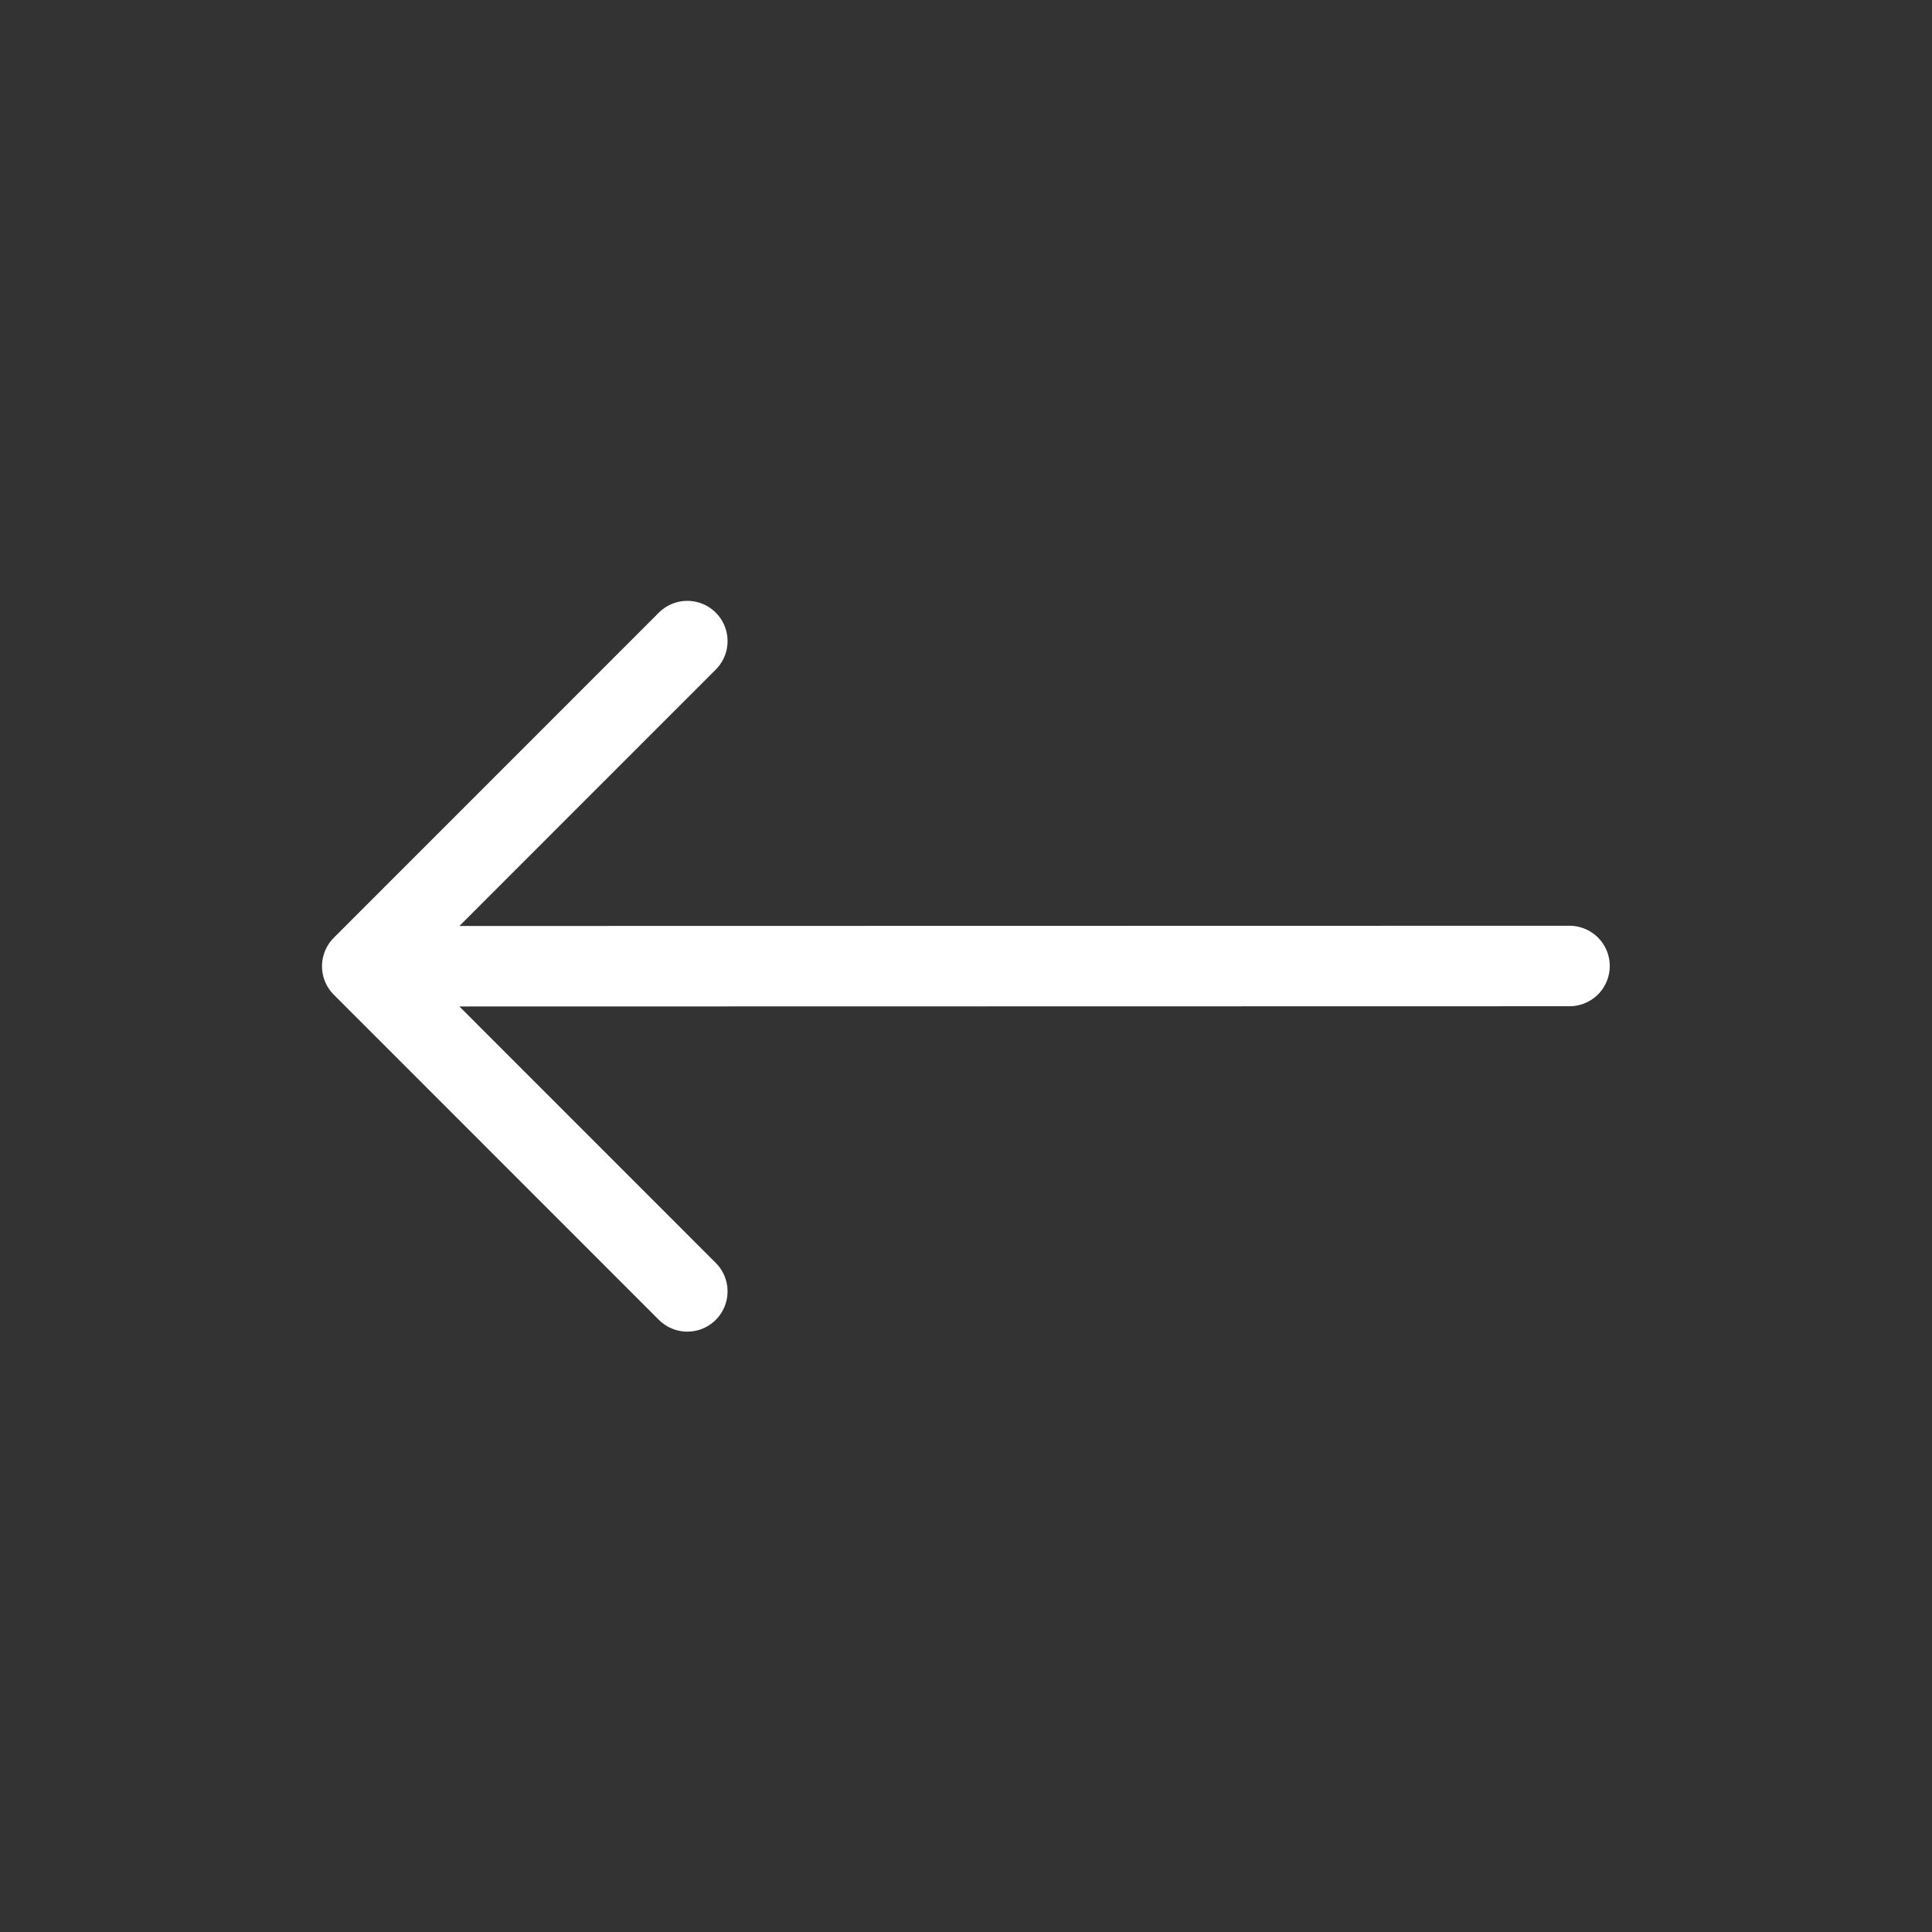
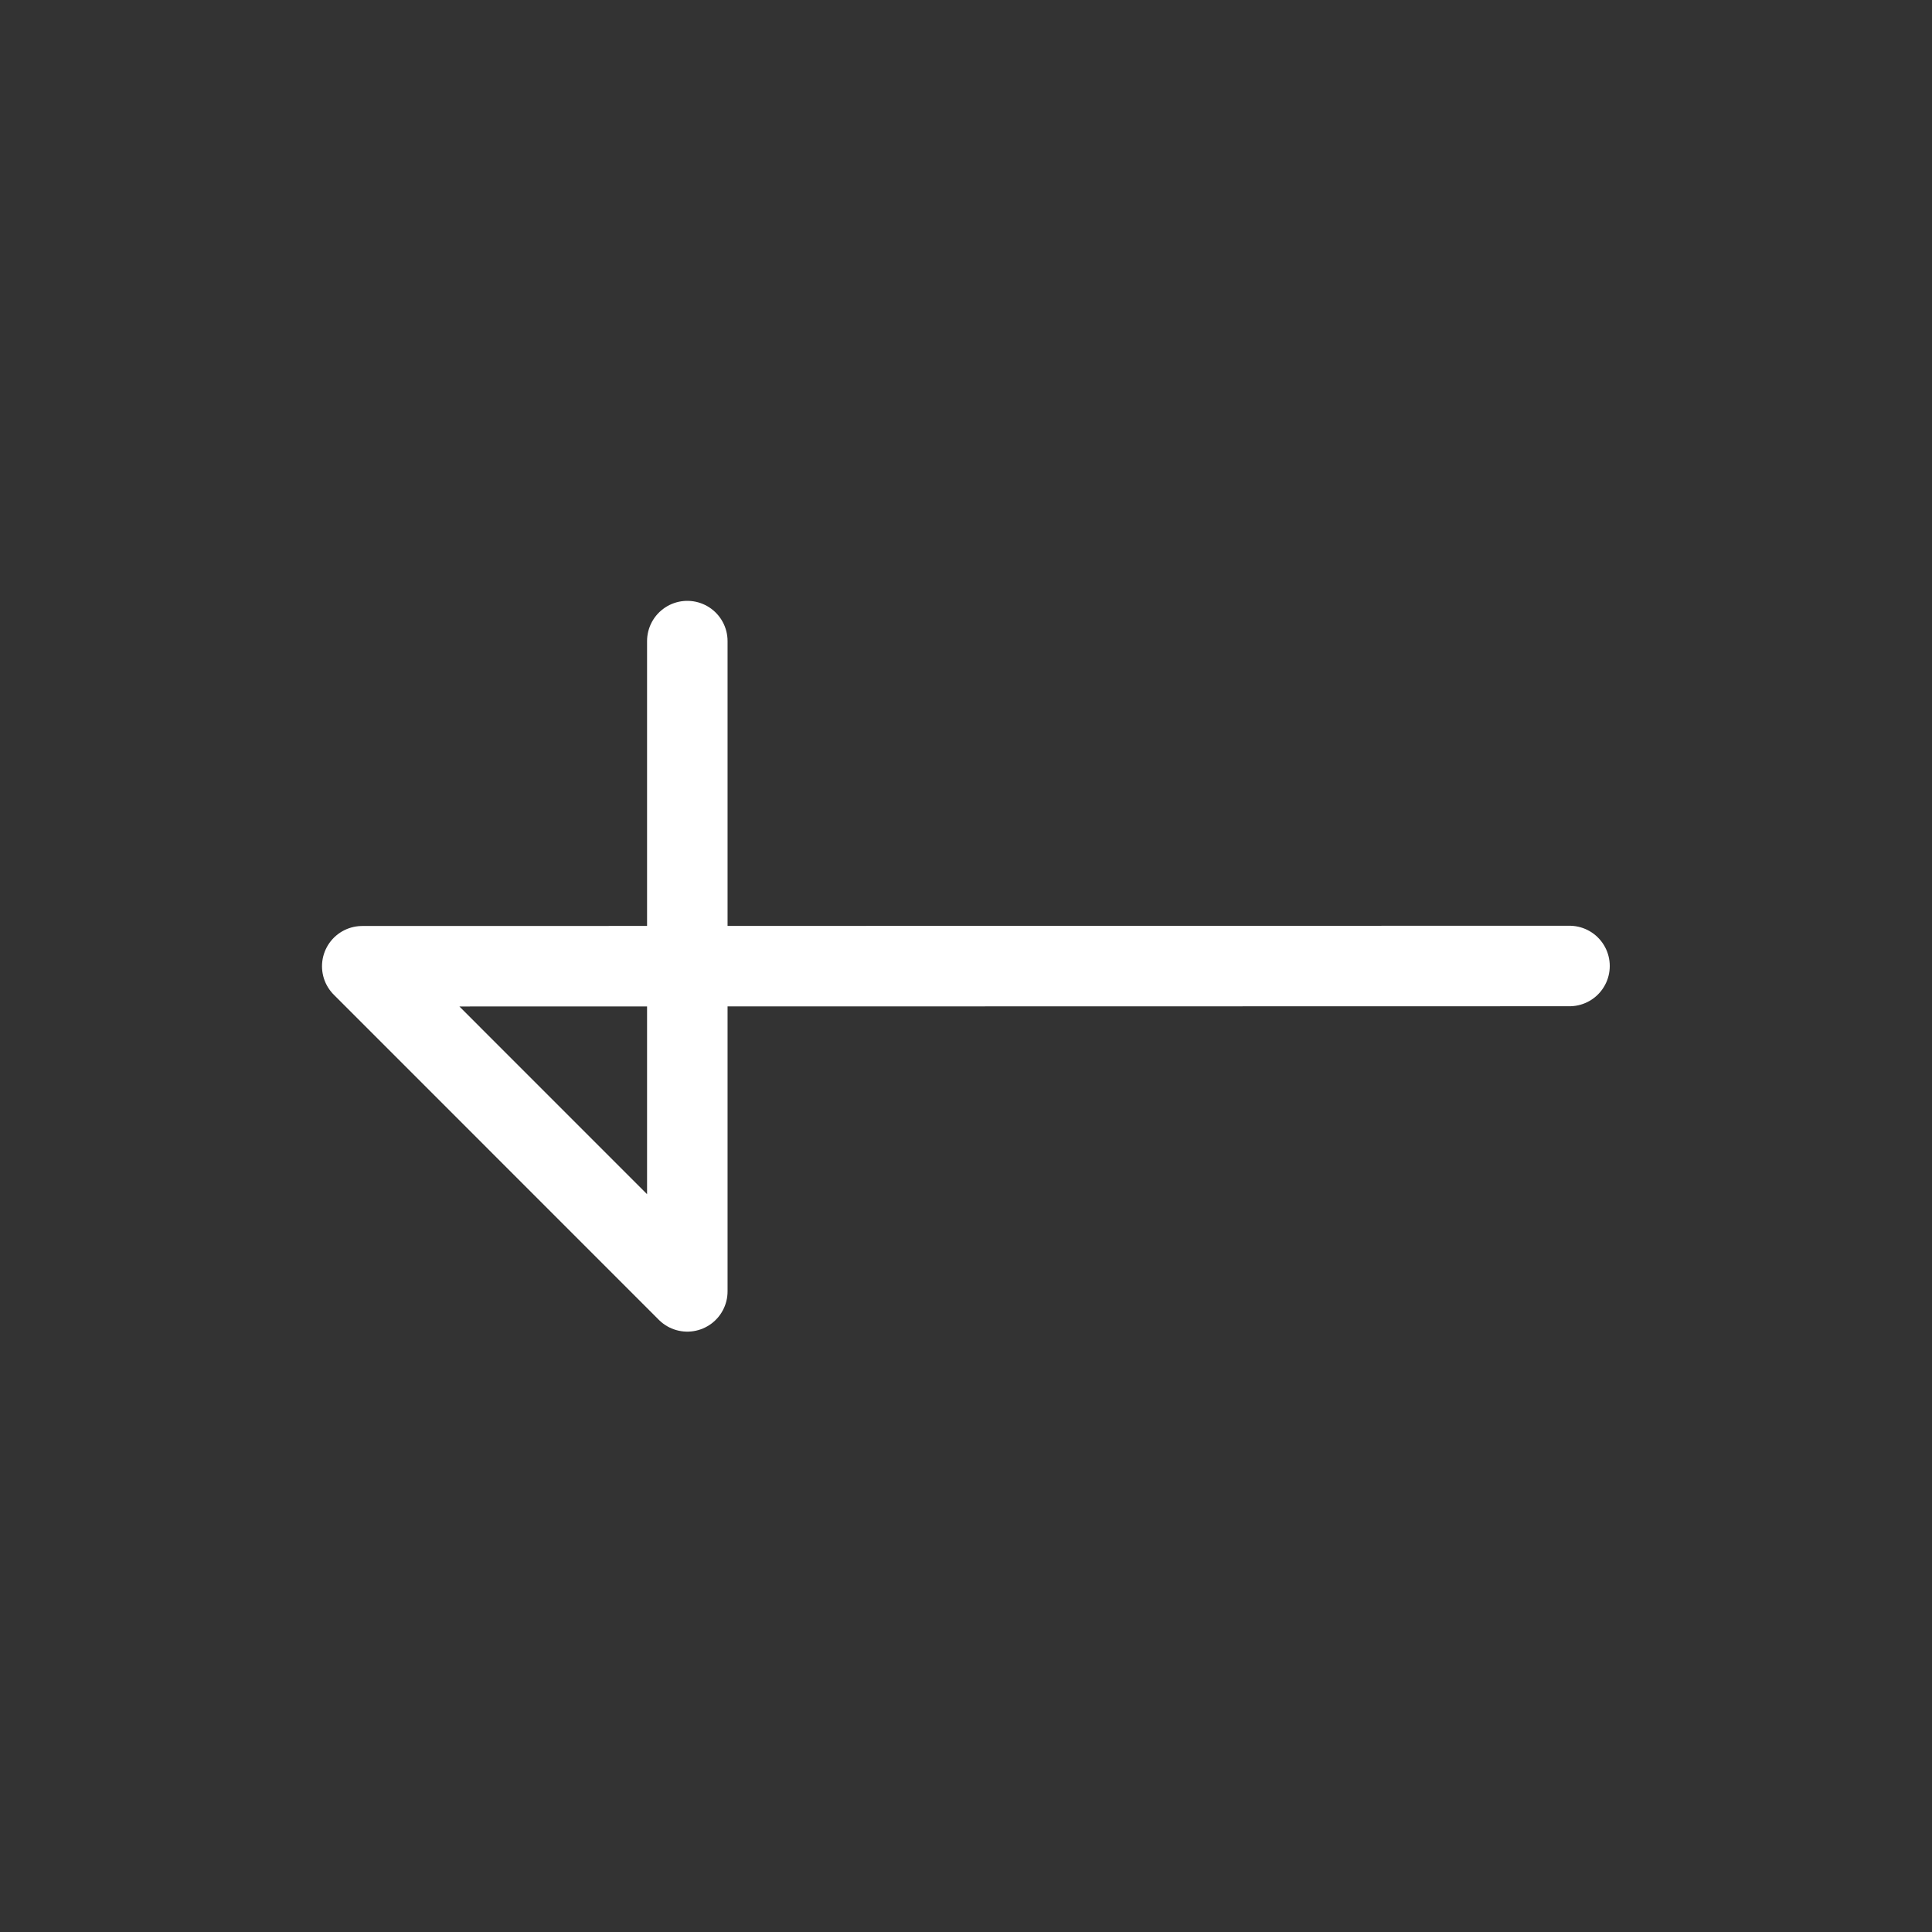
<svg xmlns="http://www.w3.org/2000/svg" width="24" height="24" viewBox="0 0 24 24" fill="none">
  <rect x="0" y="0" width="24" height="24" fill="#333333" stroke="none" />
-   <path d="M19.497 12L4.5 12.003M4.5 12.003L8.538 16.042M4.5 12.003L8.538 7.964" stroke="white" stroke-linecap="round" stroke-linejoin="round" />
+   <path d="M19.497 12L4.5 12.003M4.5 12.003L8.538 16.042L8.538 7.964" stroke="white" stroke-linecap="round" stroke-linejoin="round" />
</svg>